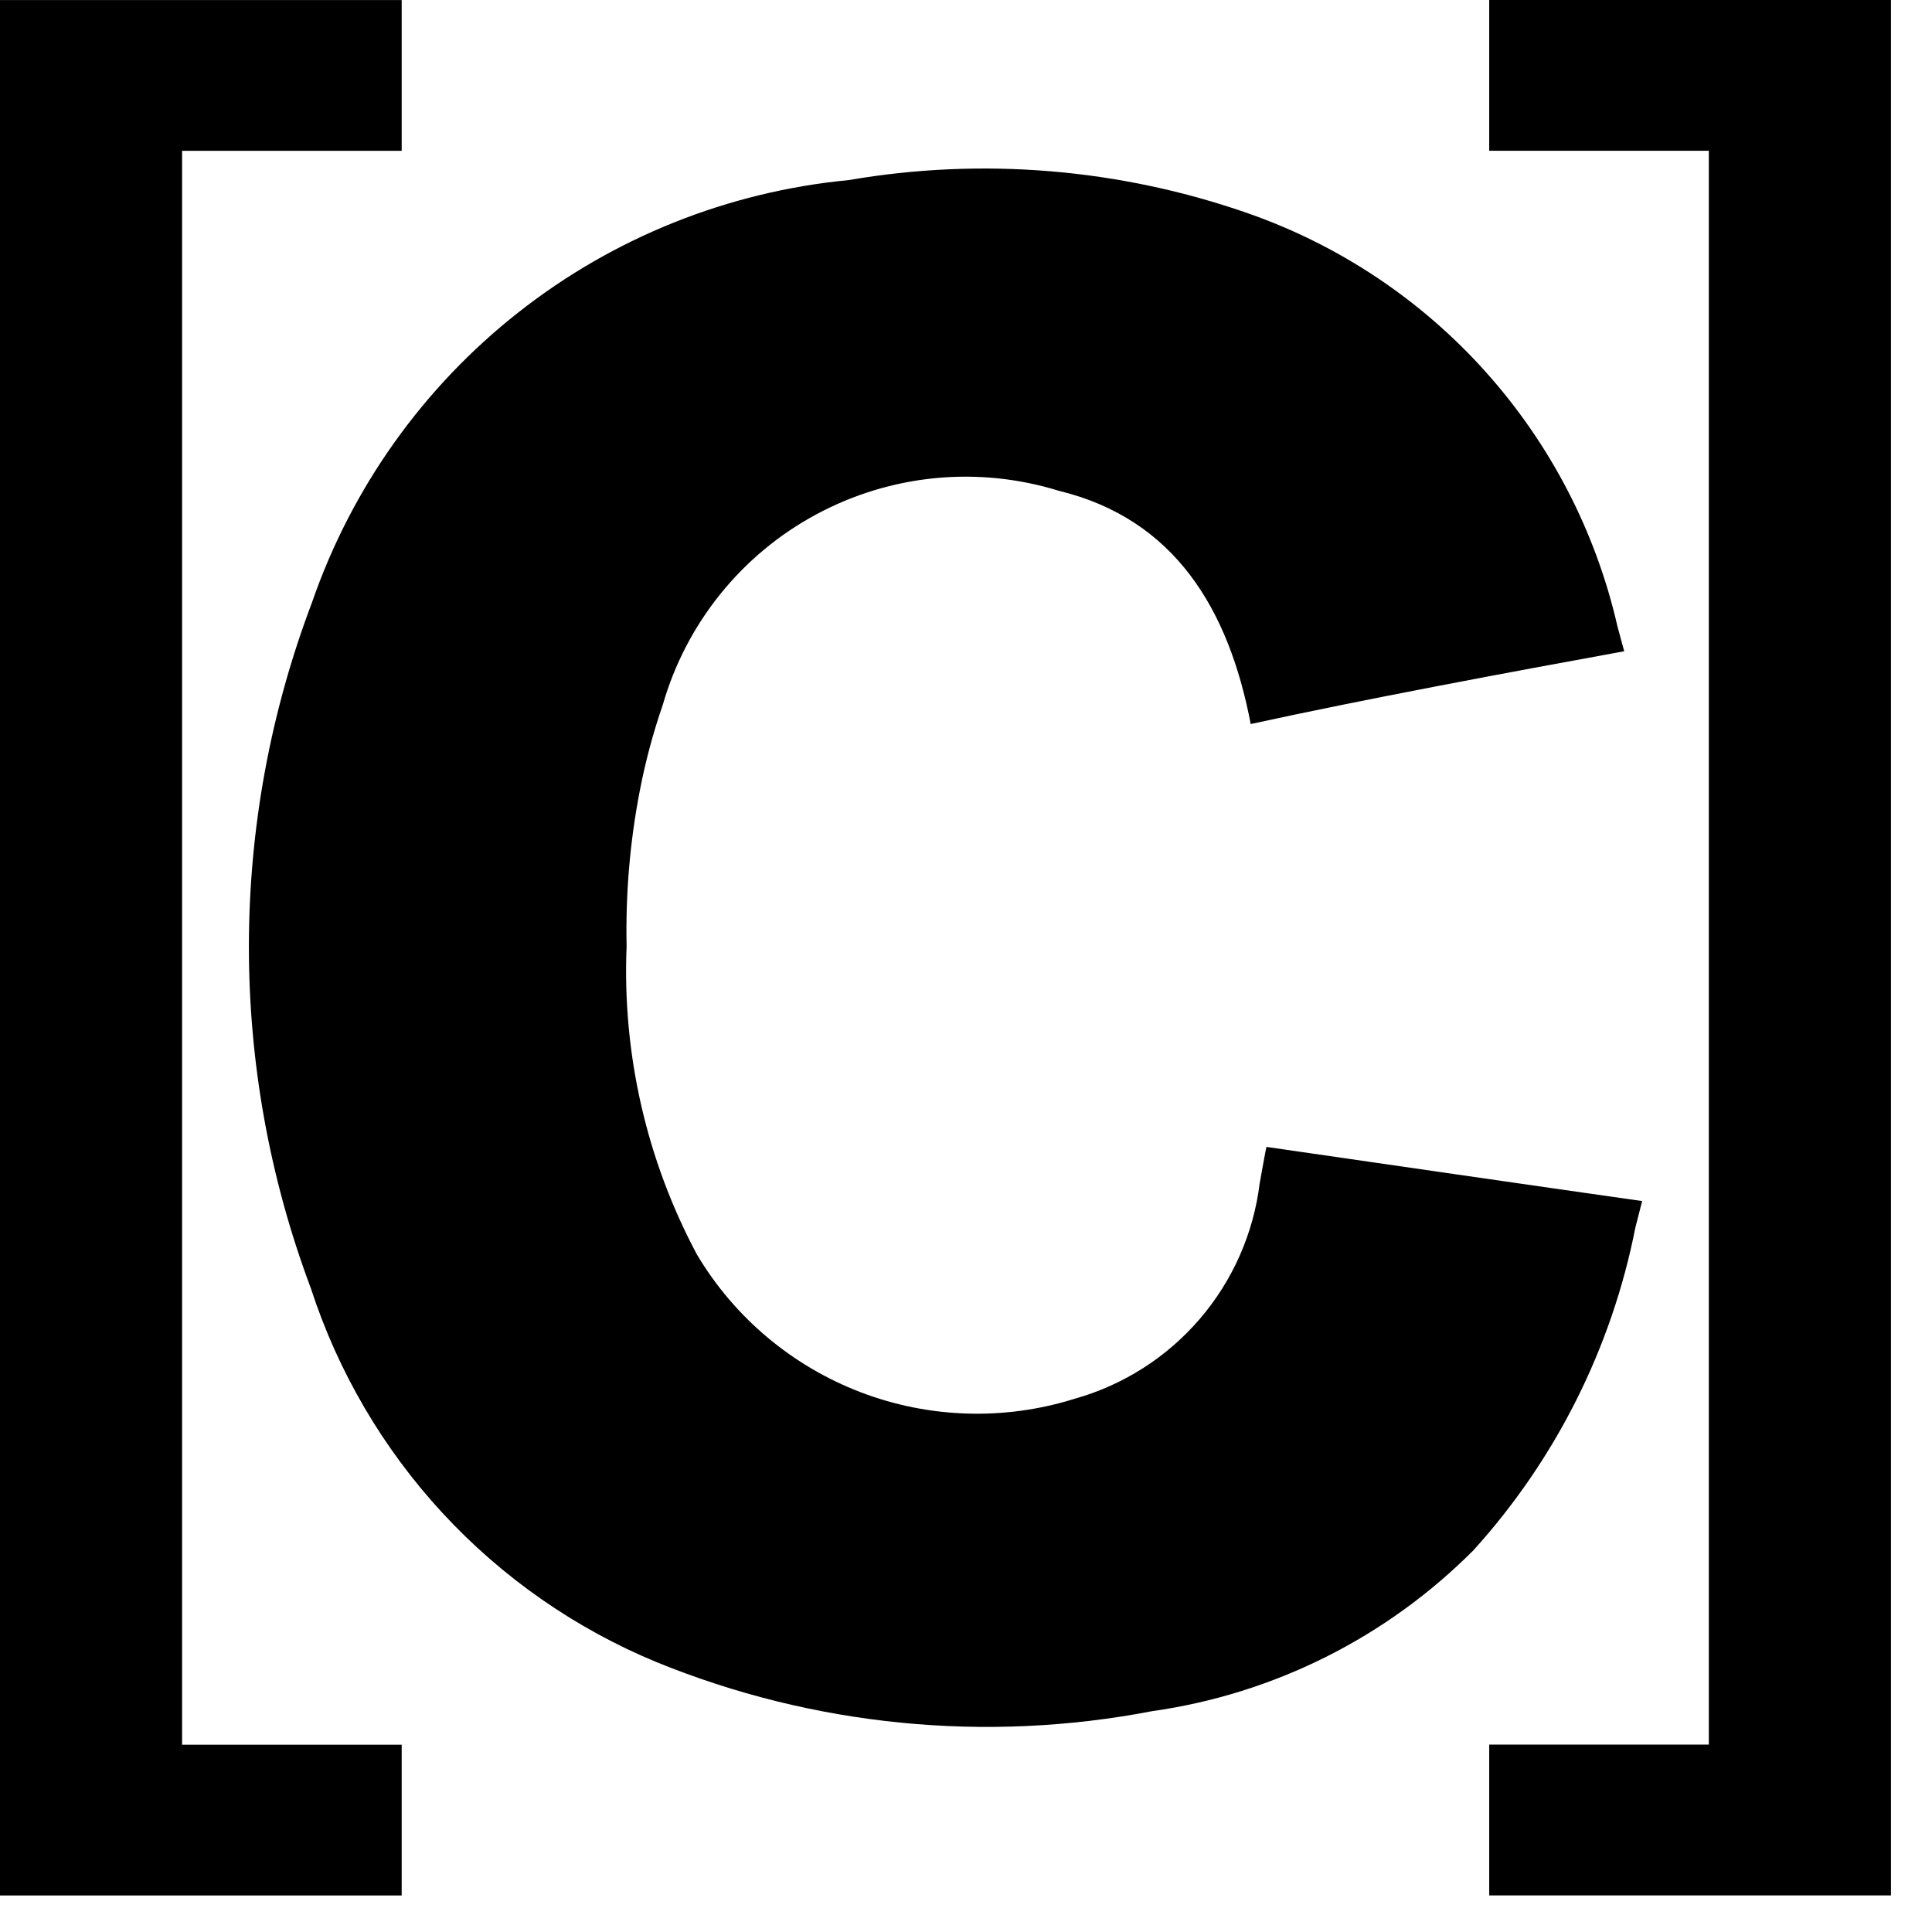
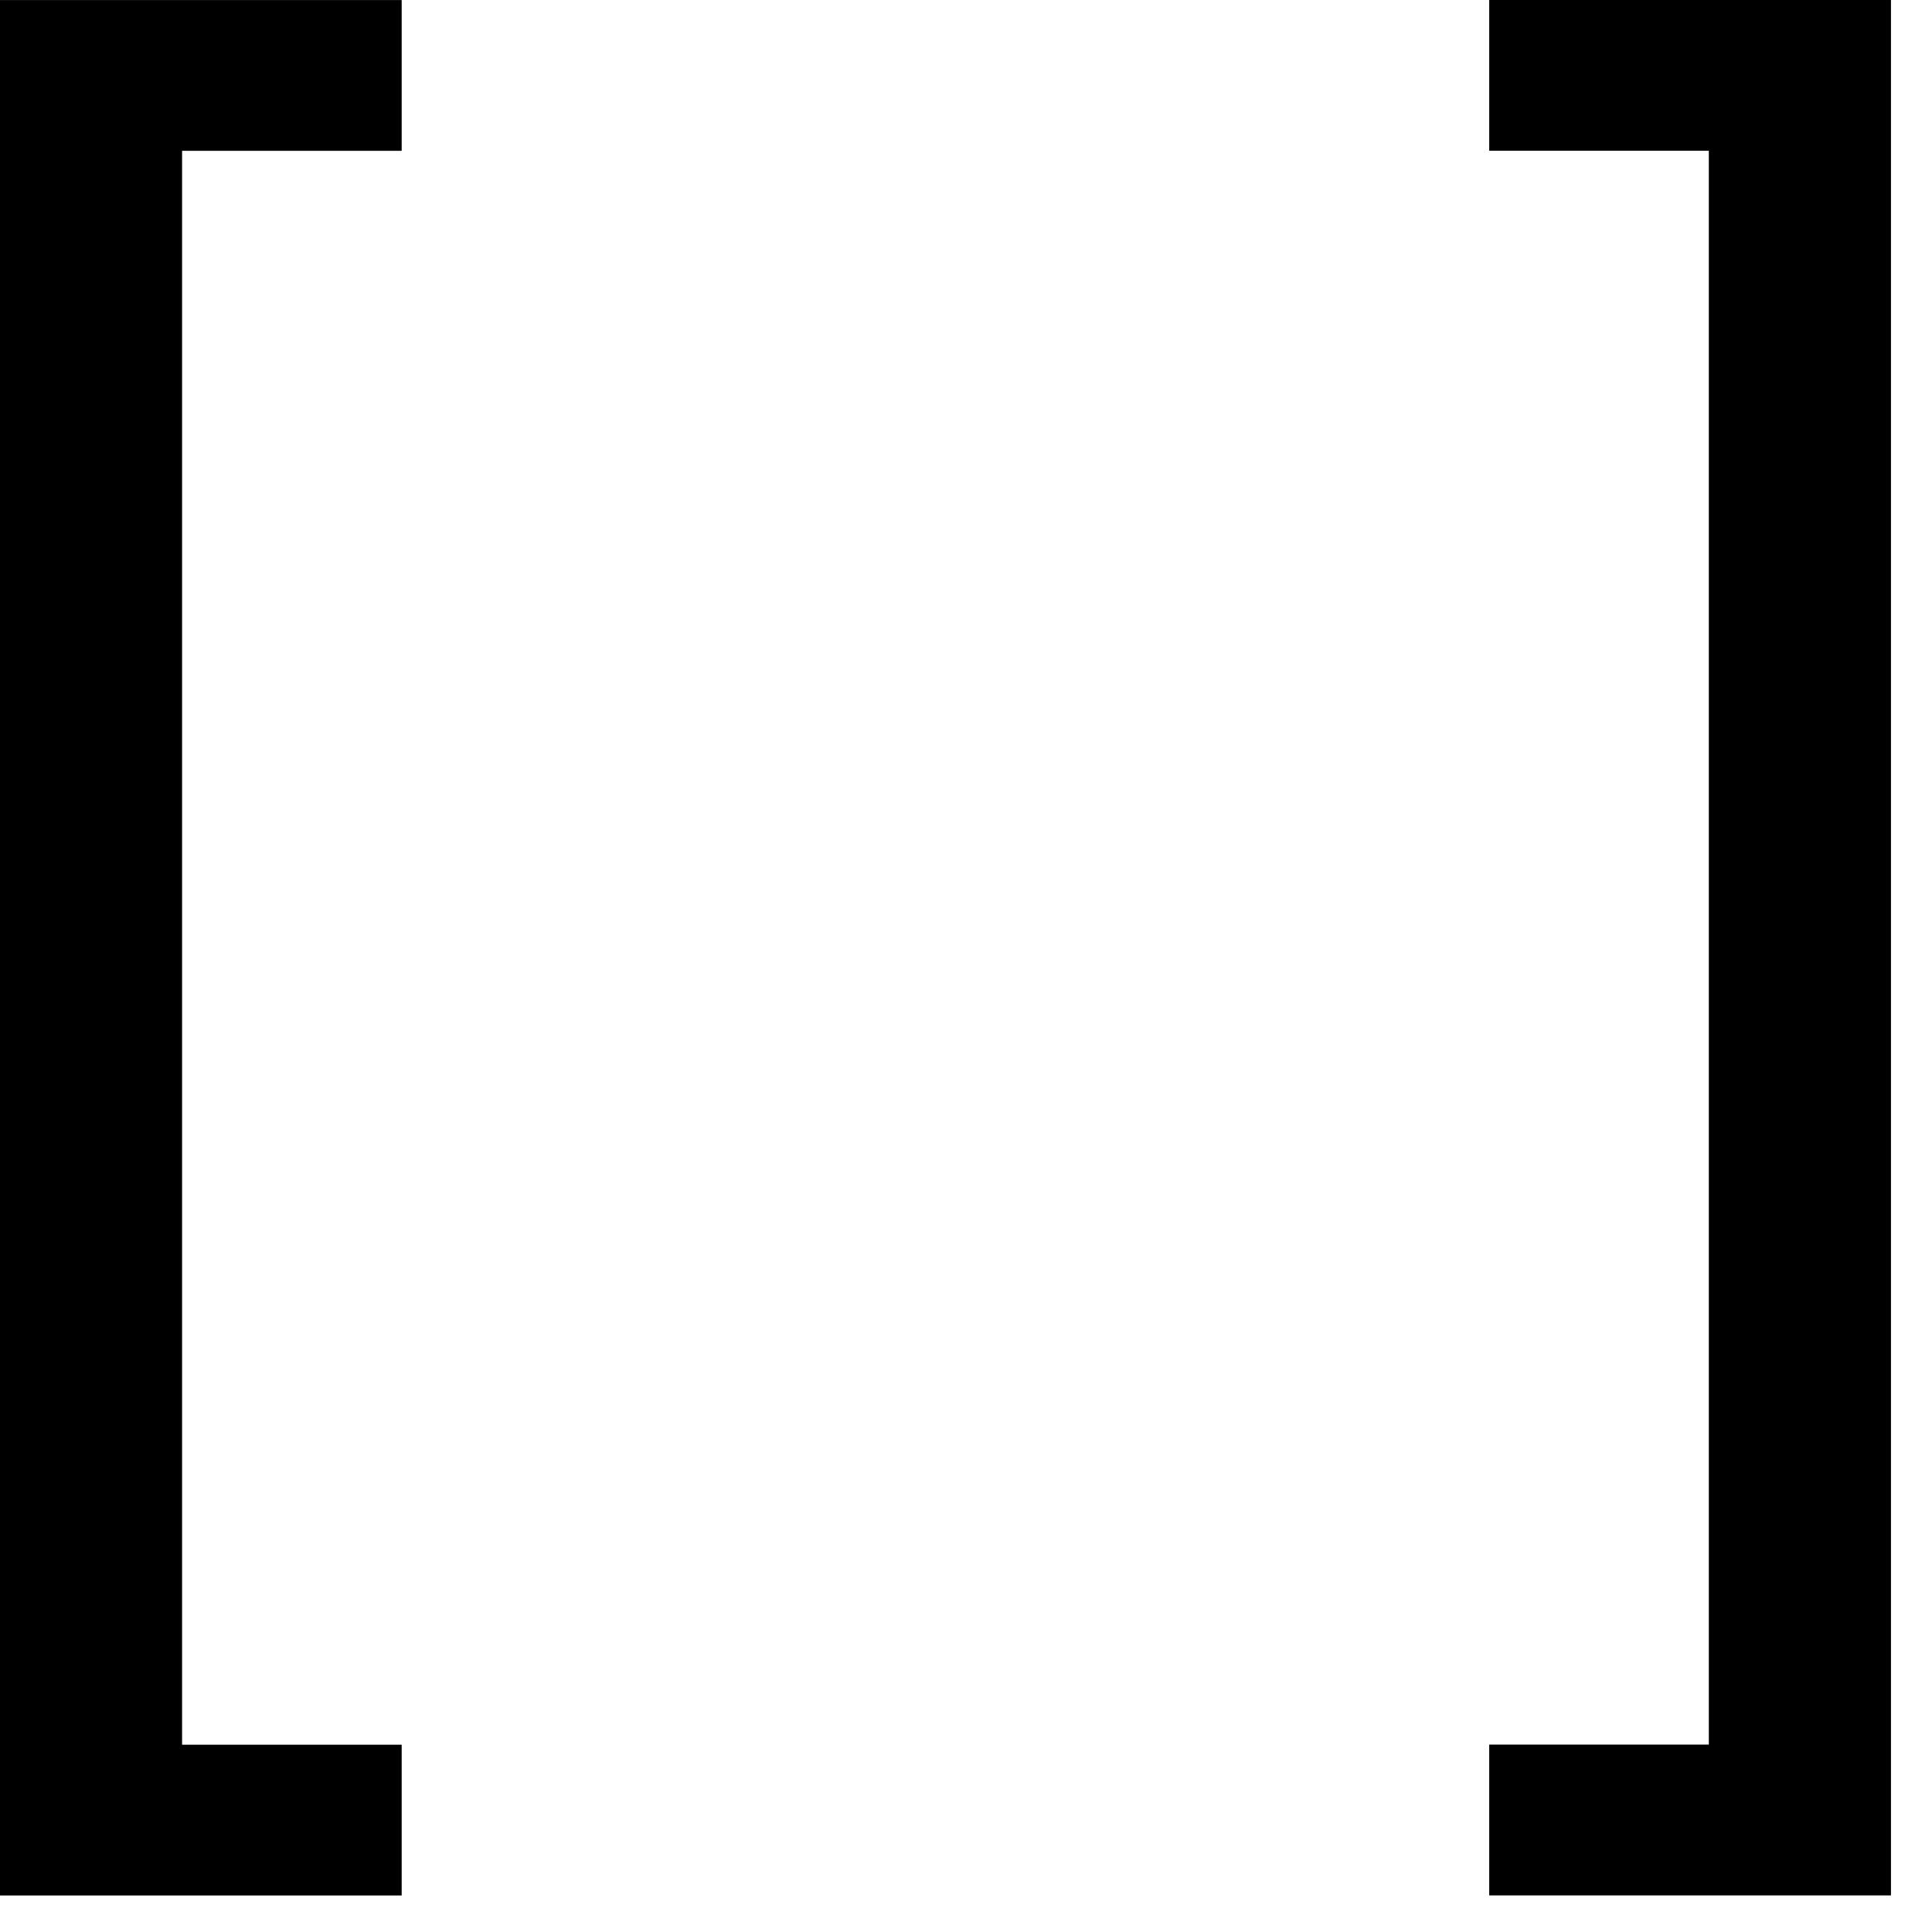
<svg xmlns="http://www.w3.org/2000/svg" width="33px" height="33px" viewBox="0 0 33 33" version="1.1">
  <title>58CE75E0-E7E3-4417-9DB6-758F31B96F7E</title>
  <g id="Page-1" stroke="none" stroke-width="1" fill="none" fill-rule="evenodd">
    <g id="Homepage" transform="translate(-333, -6713)" fill="#000000" fill-rule="nonzero">
      <g id="What-We-Do" transform="translate(251, 6156)">
        <g id="1" transform="translate(0, 327)">
          <g id="svg22" transform="translate(82, 230)">
-             <path d="M10.703,16.161 C10.627,17.993 11.041,19.812 11.905,21.43 C12.546,22.506 13.532,23.334 14.702,23.781 C15.873,24.228 17.16,24.267 18.355,23.892 C19.186,23.659 19.929,23.185 20.491,22.531 C21.054,21.876 21.41,21.071 21.516,20.214 C21.626,19.596 21.632,19.59 21.632,19.59 C23.409,19.847 26.273,20.263 28.049,20.515 L27.934,20.965 C27.53,23.02 26.574,24.927 25.168,26.479 C23.686,27.968 21.759,28.934 19.679,29.228 C16.836,29.775 13.894,29.484 11.213,28.39 C9.826,27.816 8.579,26.947 7.56,25.845 C6.541,24.742 5.773,23.431 5.309,22.003 C3.892,18.227 3.899,14.063 5.329,10.291 C6.004,8.336 7.227,6.616 8.853,5.337 C10.478,4.057 12.438,3.273 14.497,3.076 C16.782,2.683 19.13,2.879 21.319,3.644 C22.881,4.191 24.279,5.124 25.382,6.358 C26.485,7.591 27.258,9.084 27.627,10.697 C27.723,11.057 27.743,11.124 27.743,11.124 C25.767,11.484 23.325,11.939 21.363,12.367 C20.989,10.407 20.065,8.865 18.089,8.384 C17.405,8.172 16.686,8.098 15.973,8.167 C15.261,8.237 14.569,8.448 13.939,8.788 C13.308,9.128 12.752,9.59 12.303,10.148 C11.854,10.705 11.52,11.347 11.322,12.035 C11.156,12.516 11.024,13.008 10.928,13.507 C10.759,14.381 10.684,15.271 10.703,16.161 Z" id="Path" />
            <path d="M0,32.376 L0,0.001 L6.861,0.001 L6.861,2.576 L3.11,2.576 L3.11,29.801 L6.861,29.801 L6.861,32.376 L0,32.376 Z M32.299,32.375 L25.437,32.375 L25.437,29.799 L29.188,29.799 L29.188,2.575 L25.437,2.575 L25.437,0 L32.299,0 L32.299,32.375 Z" id="Shape" />
          </g>
        </g>
      </g>
    </g>
  </g>
</svg>